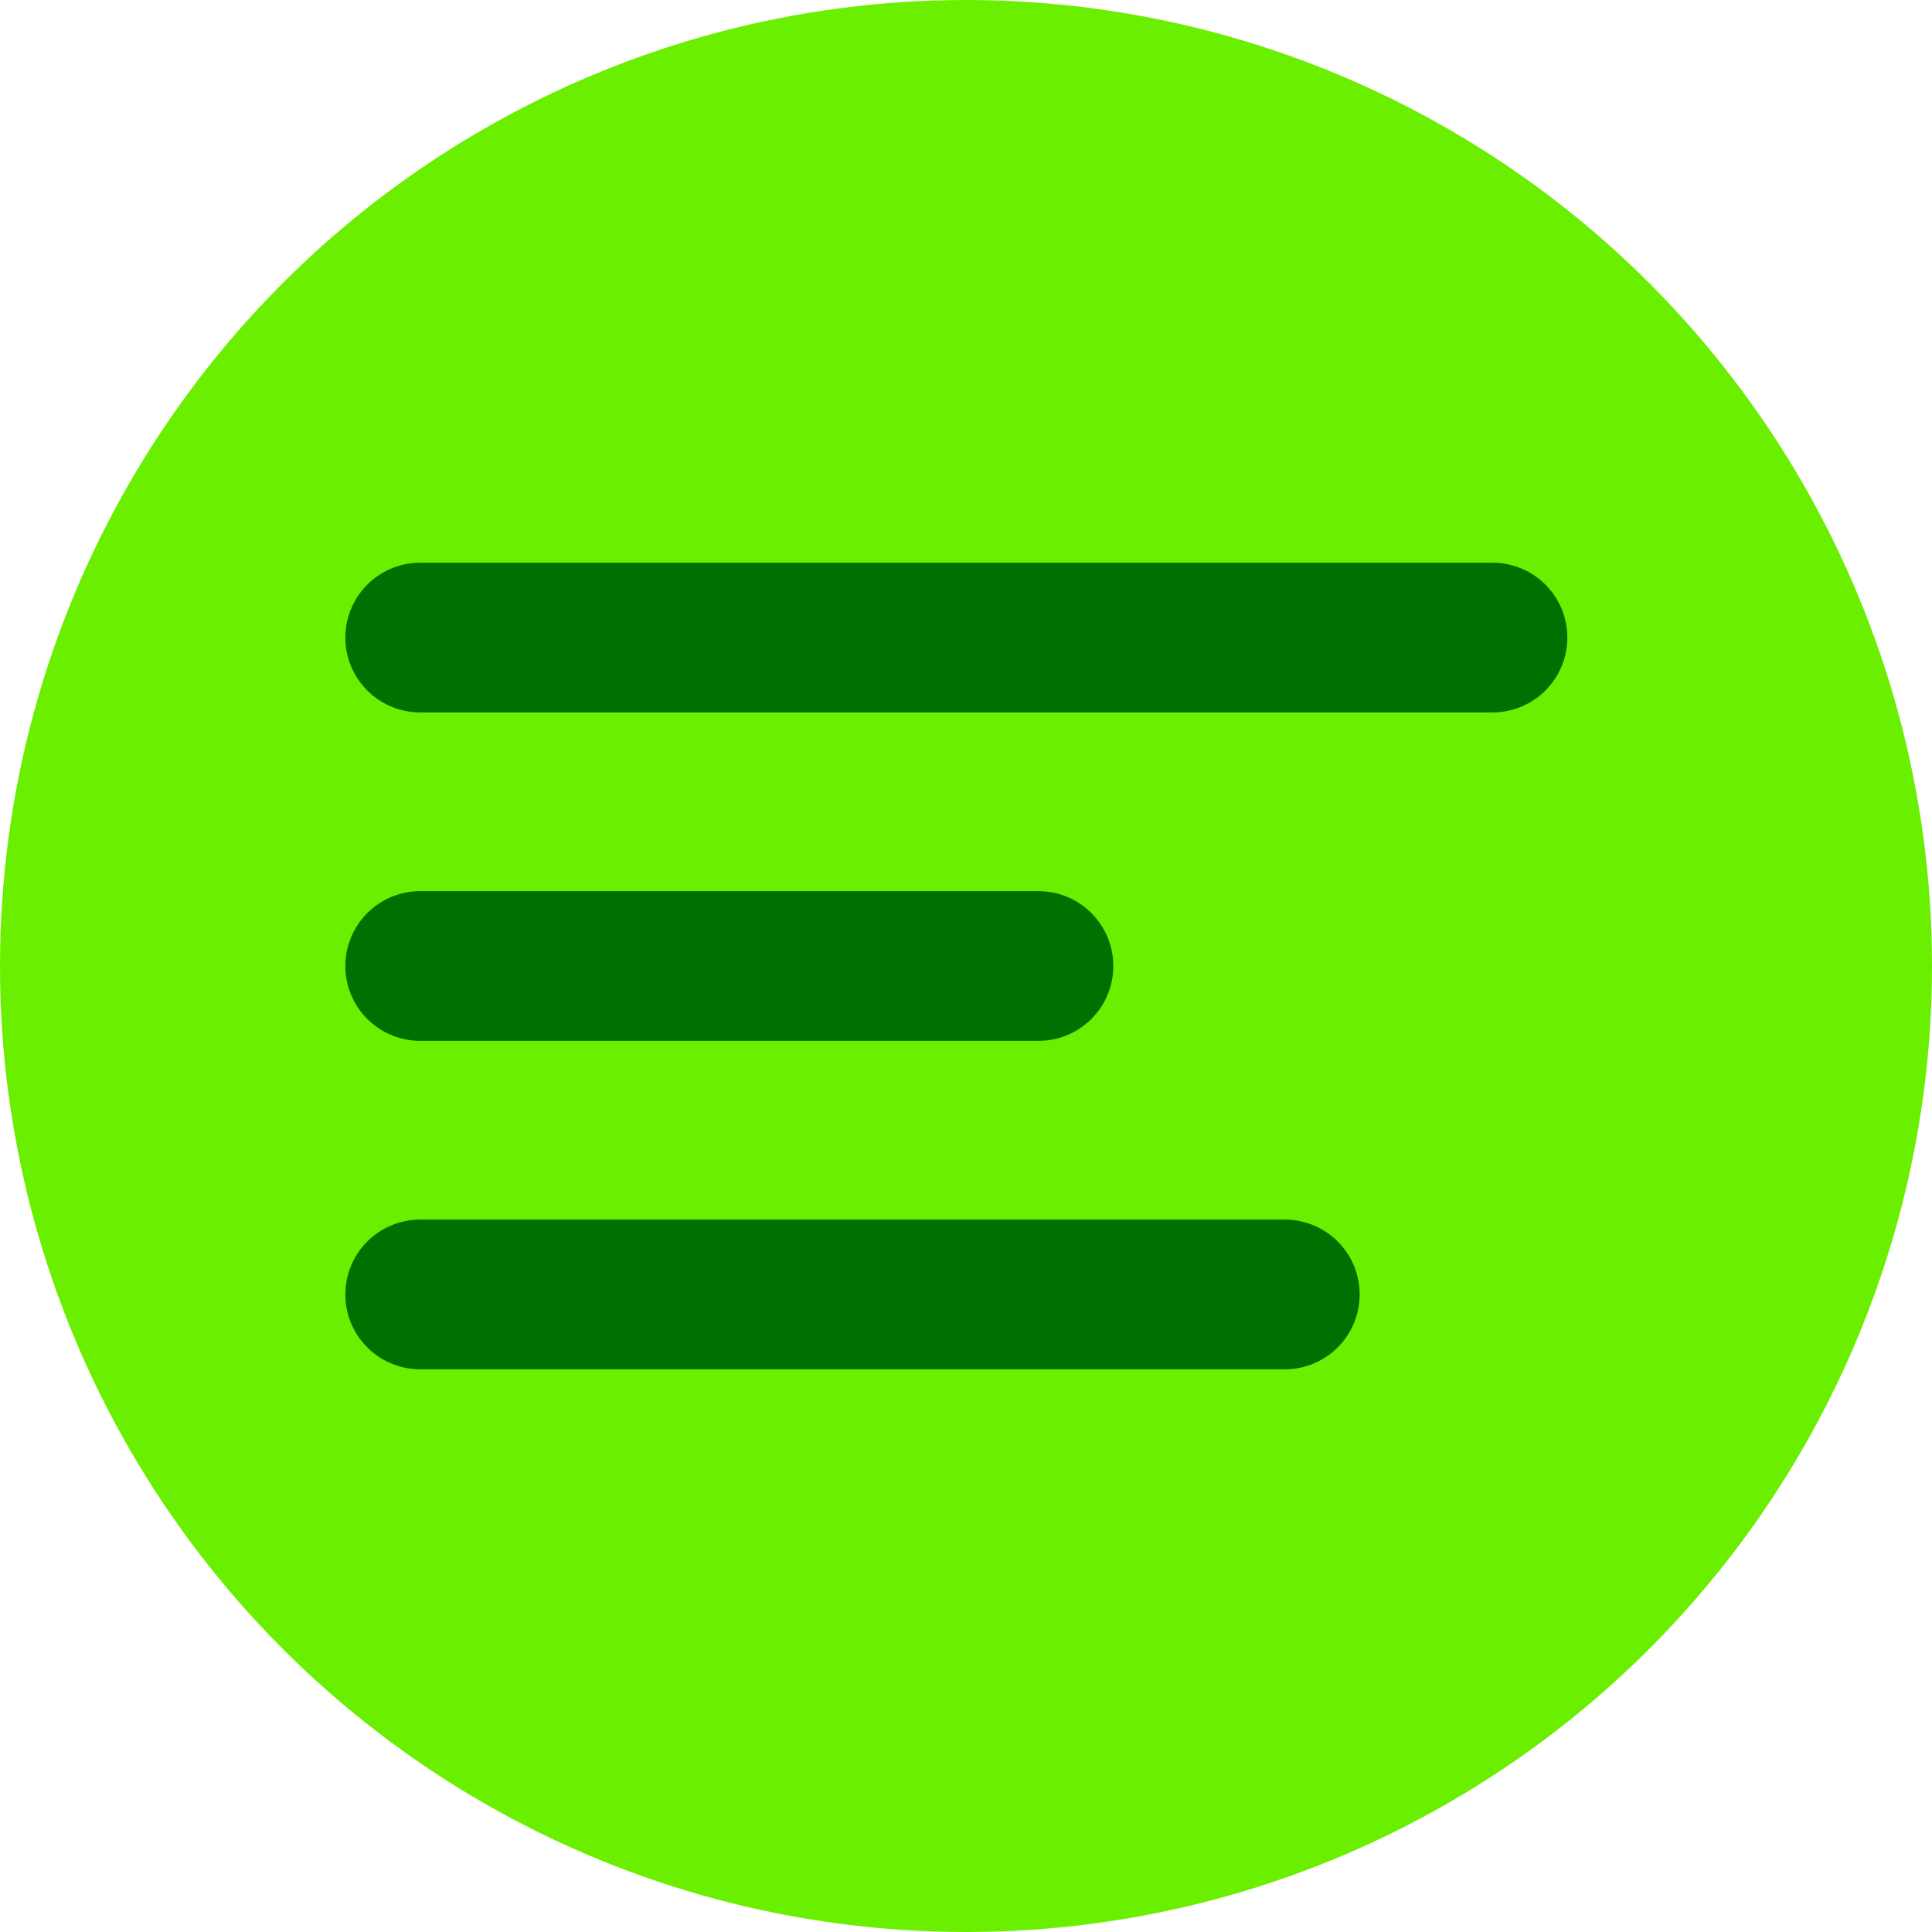
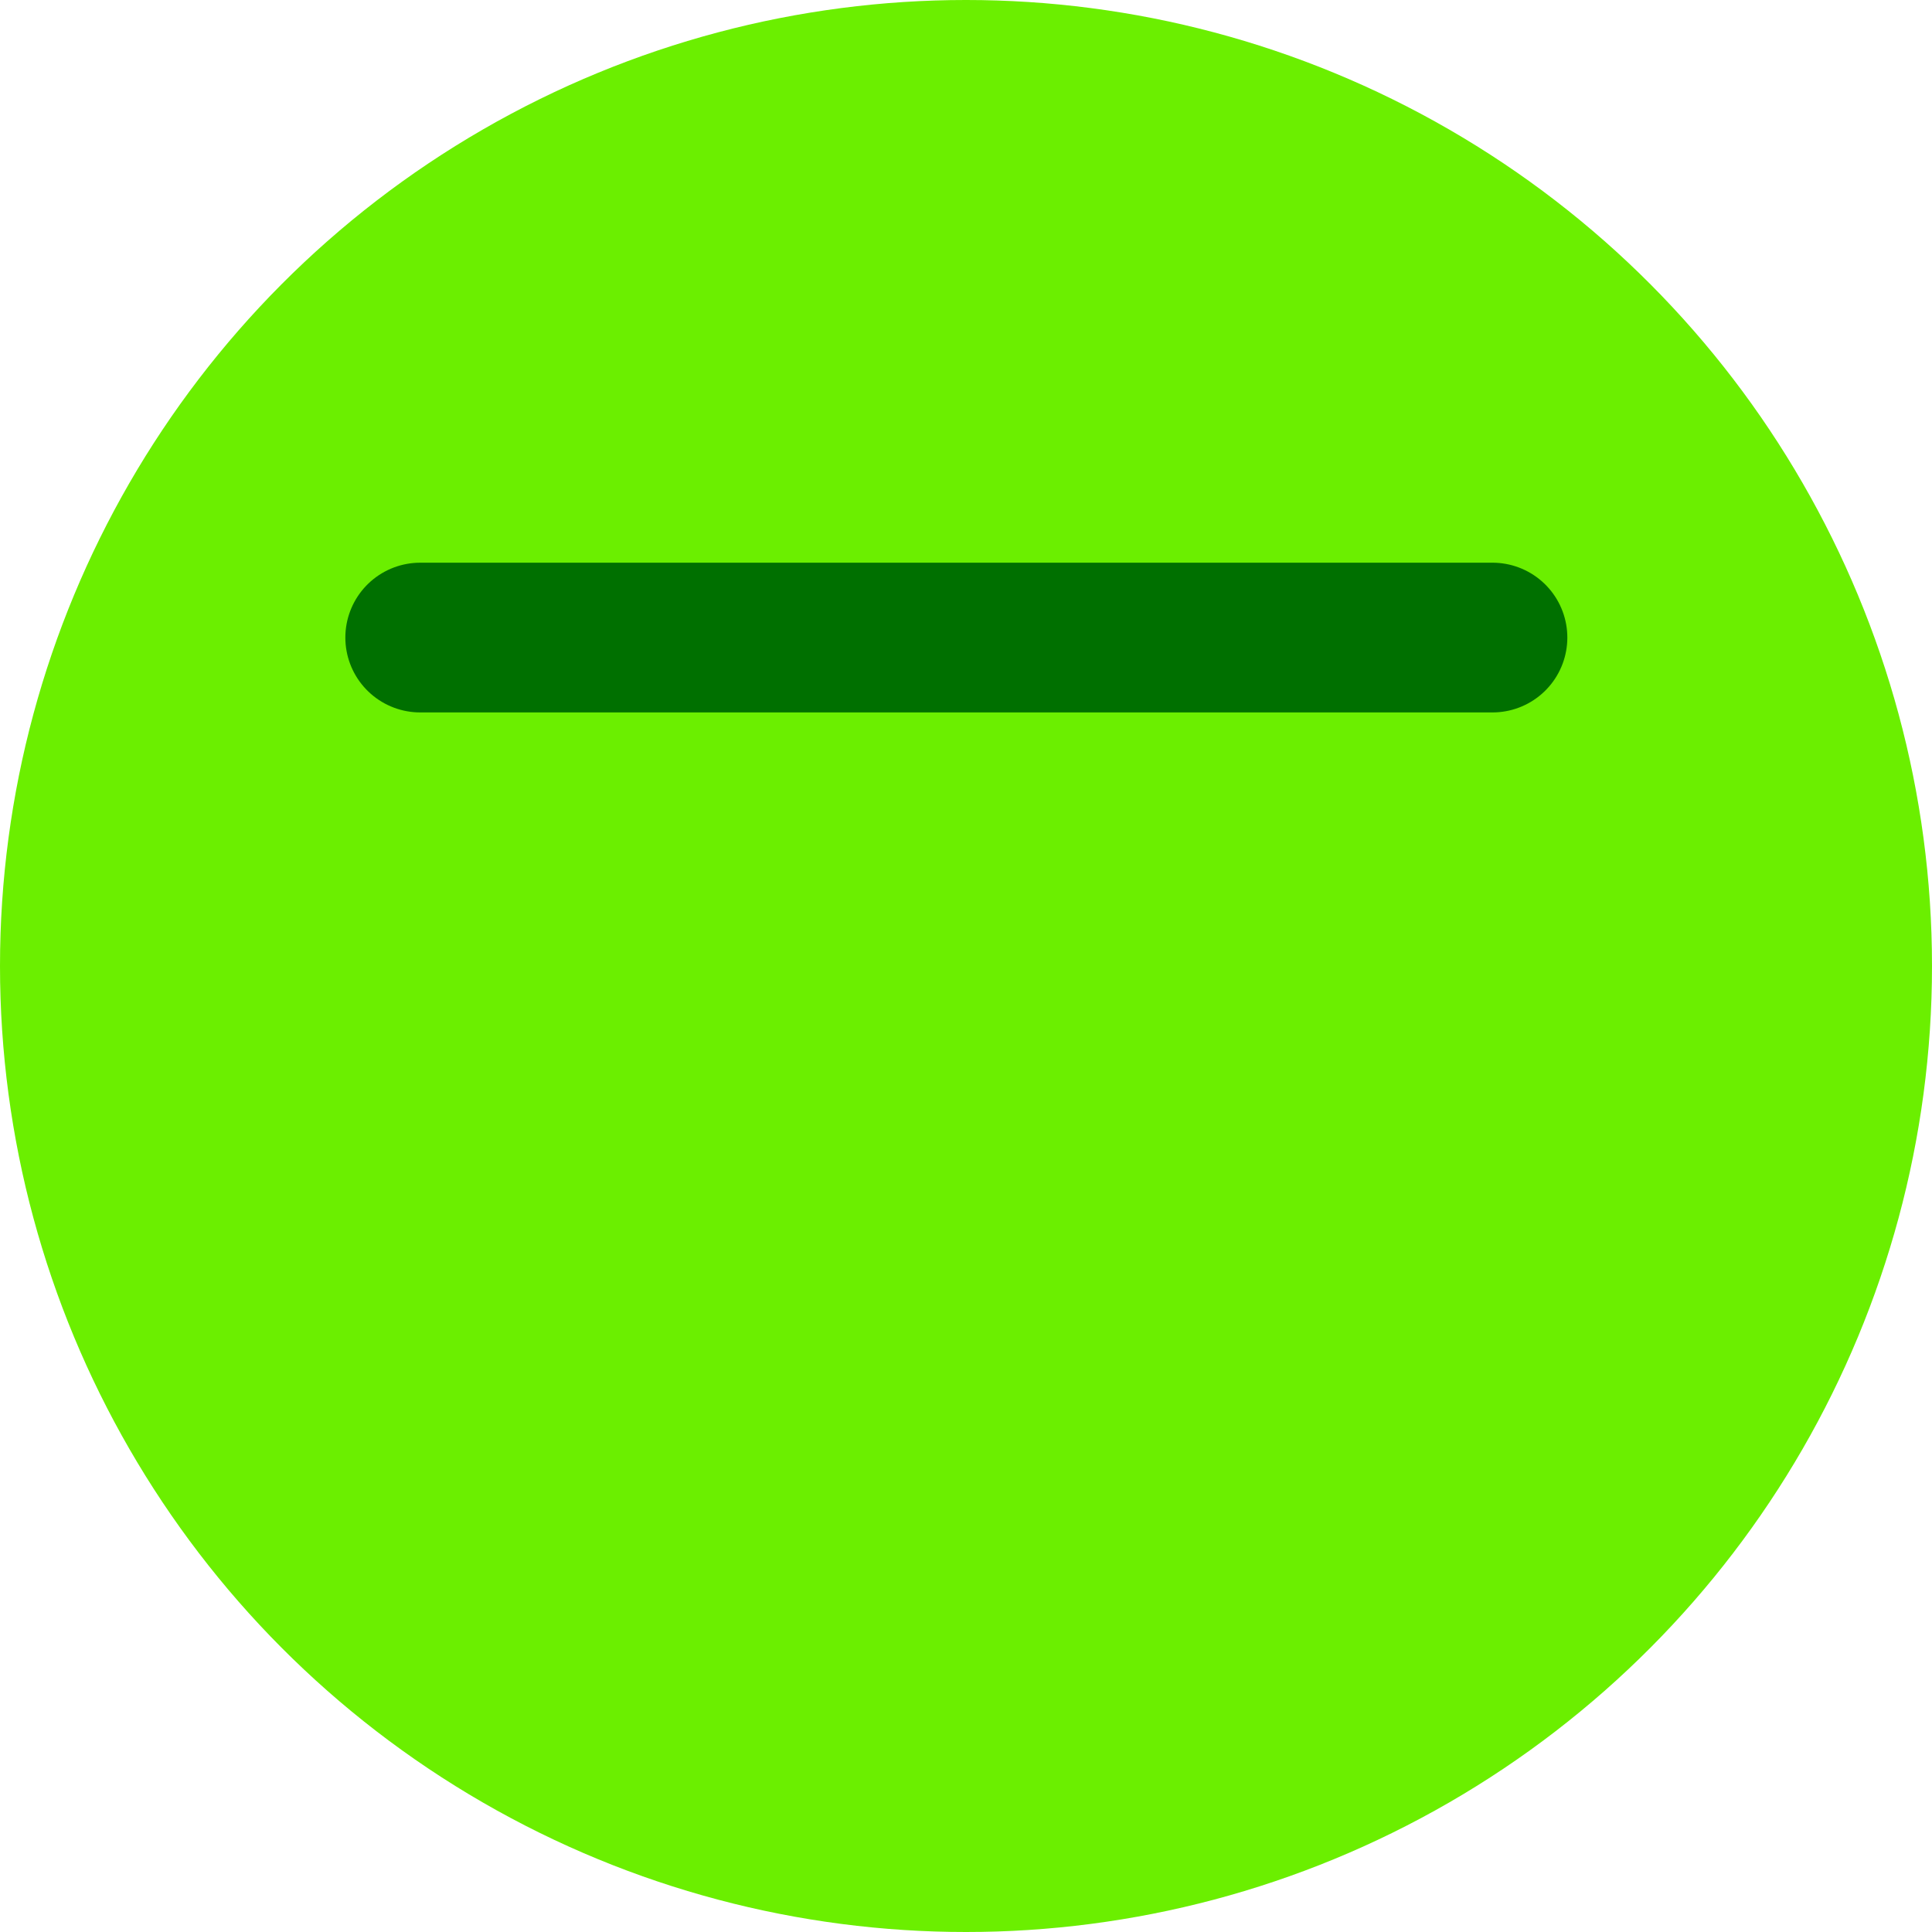
<svg xmlns="http://www.w3.org/2000/svg" id="Capa_1" version="1.1" viewBox="0 0 40 40">
  <defs>
    <style>
      .st0 {
        fill: none;
        stroke: #007000;
        stroke-linecap: round;
        stroke-linejoin: round;
        stroke-width: 3.1px;
      }

      .st1 {
        fill: #6bef00;
      }
    </style>
  </defs>
  <circle class="st1" cx="20" cy="20" r="20" />
  <line class="st0" x1="8.7" y1="13.2" x2="30.9" y2="13.2" />
-   <line class="st0" x1="8.7" y1="26.8" x2="26.6" y2="26.8" />
-   <line class="st0" x1="8.7" y1="20" x2="21.5" y2="20" />
</svg>